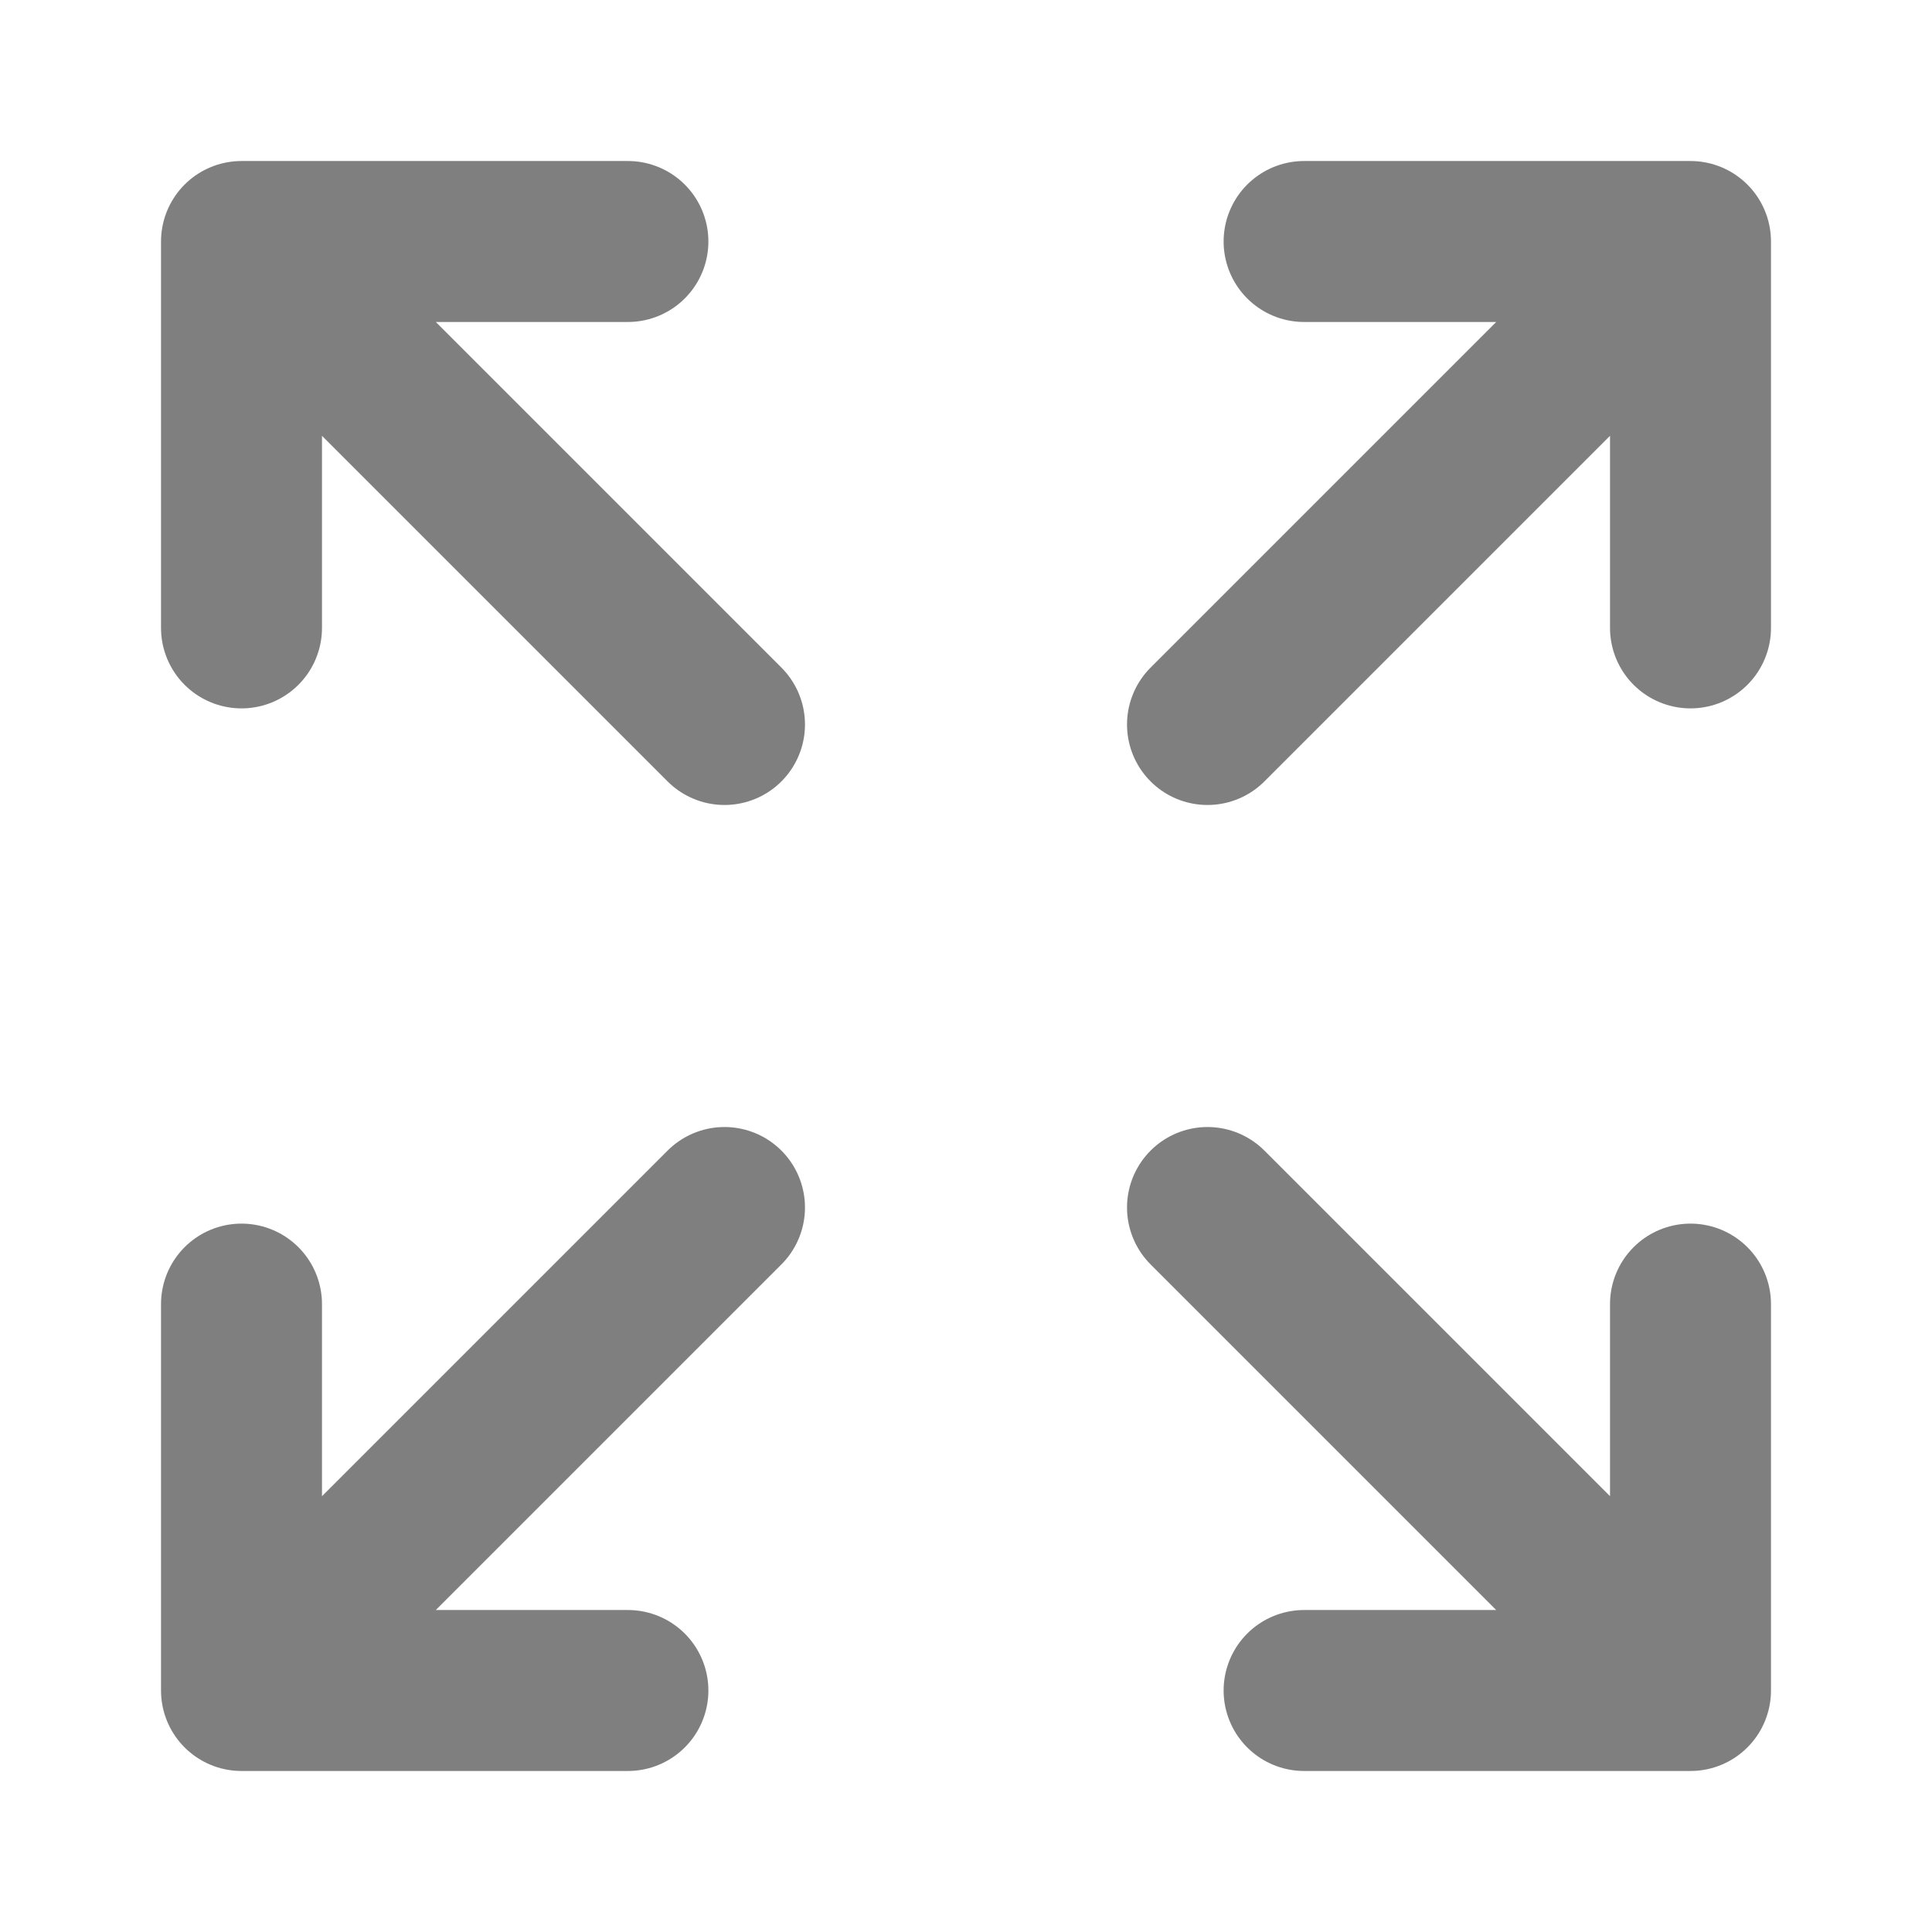
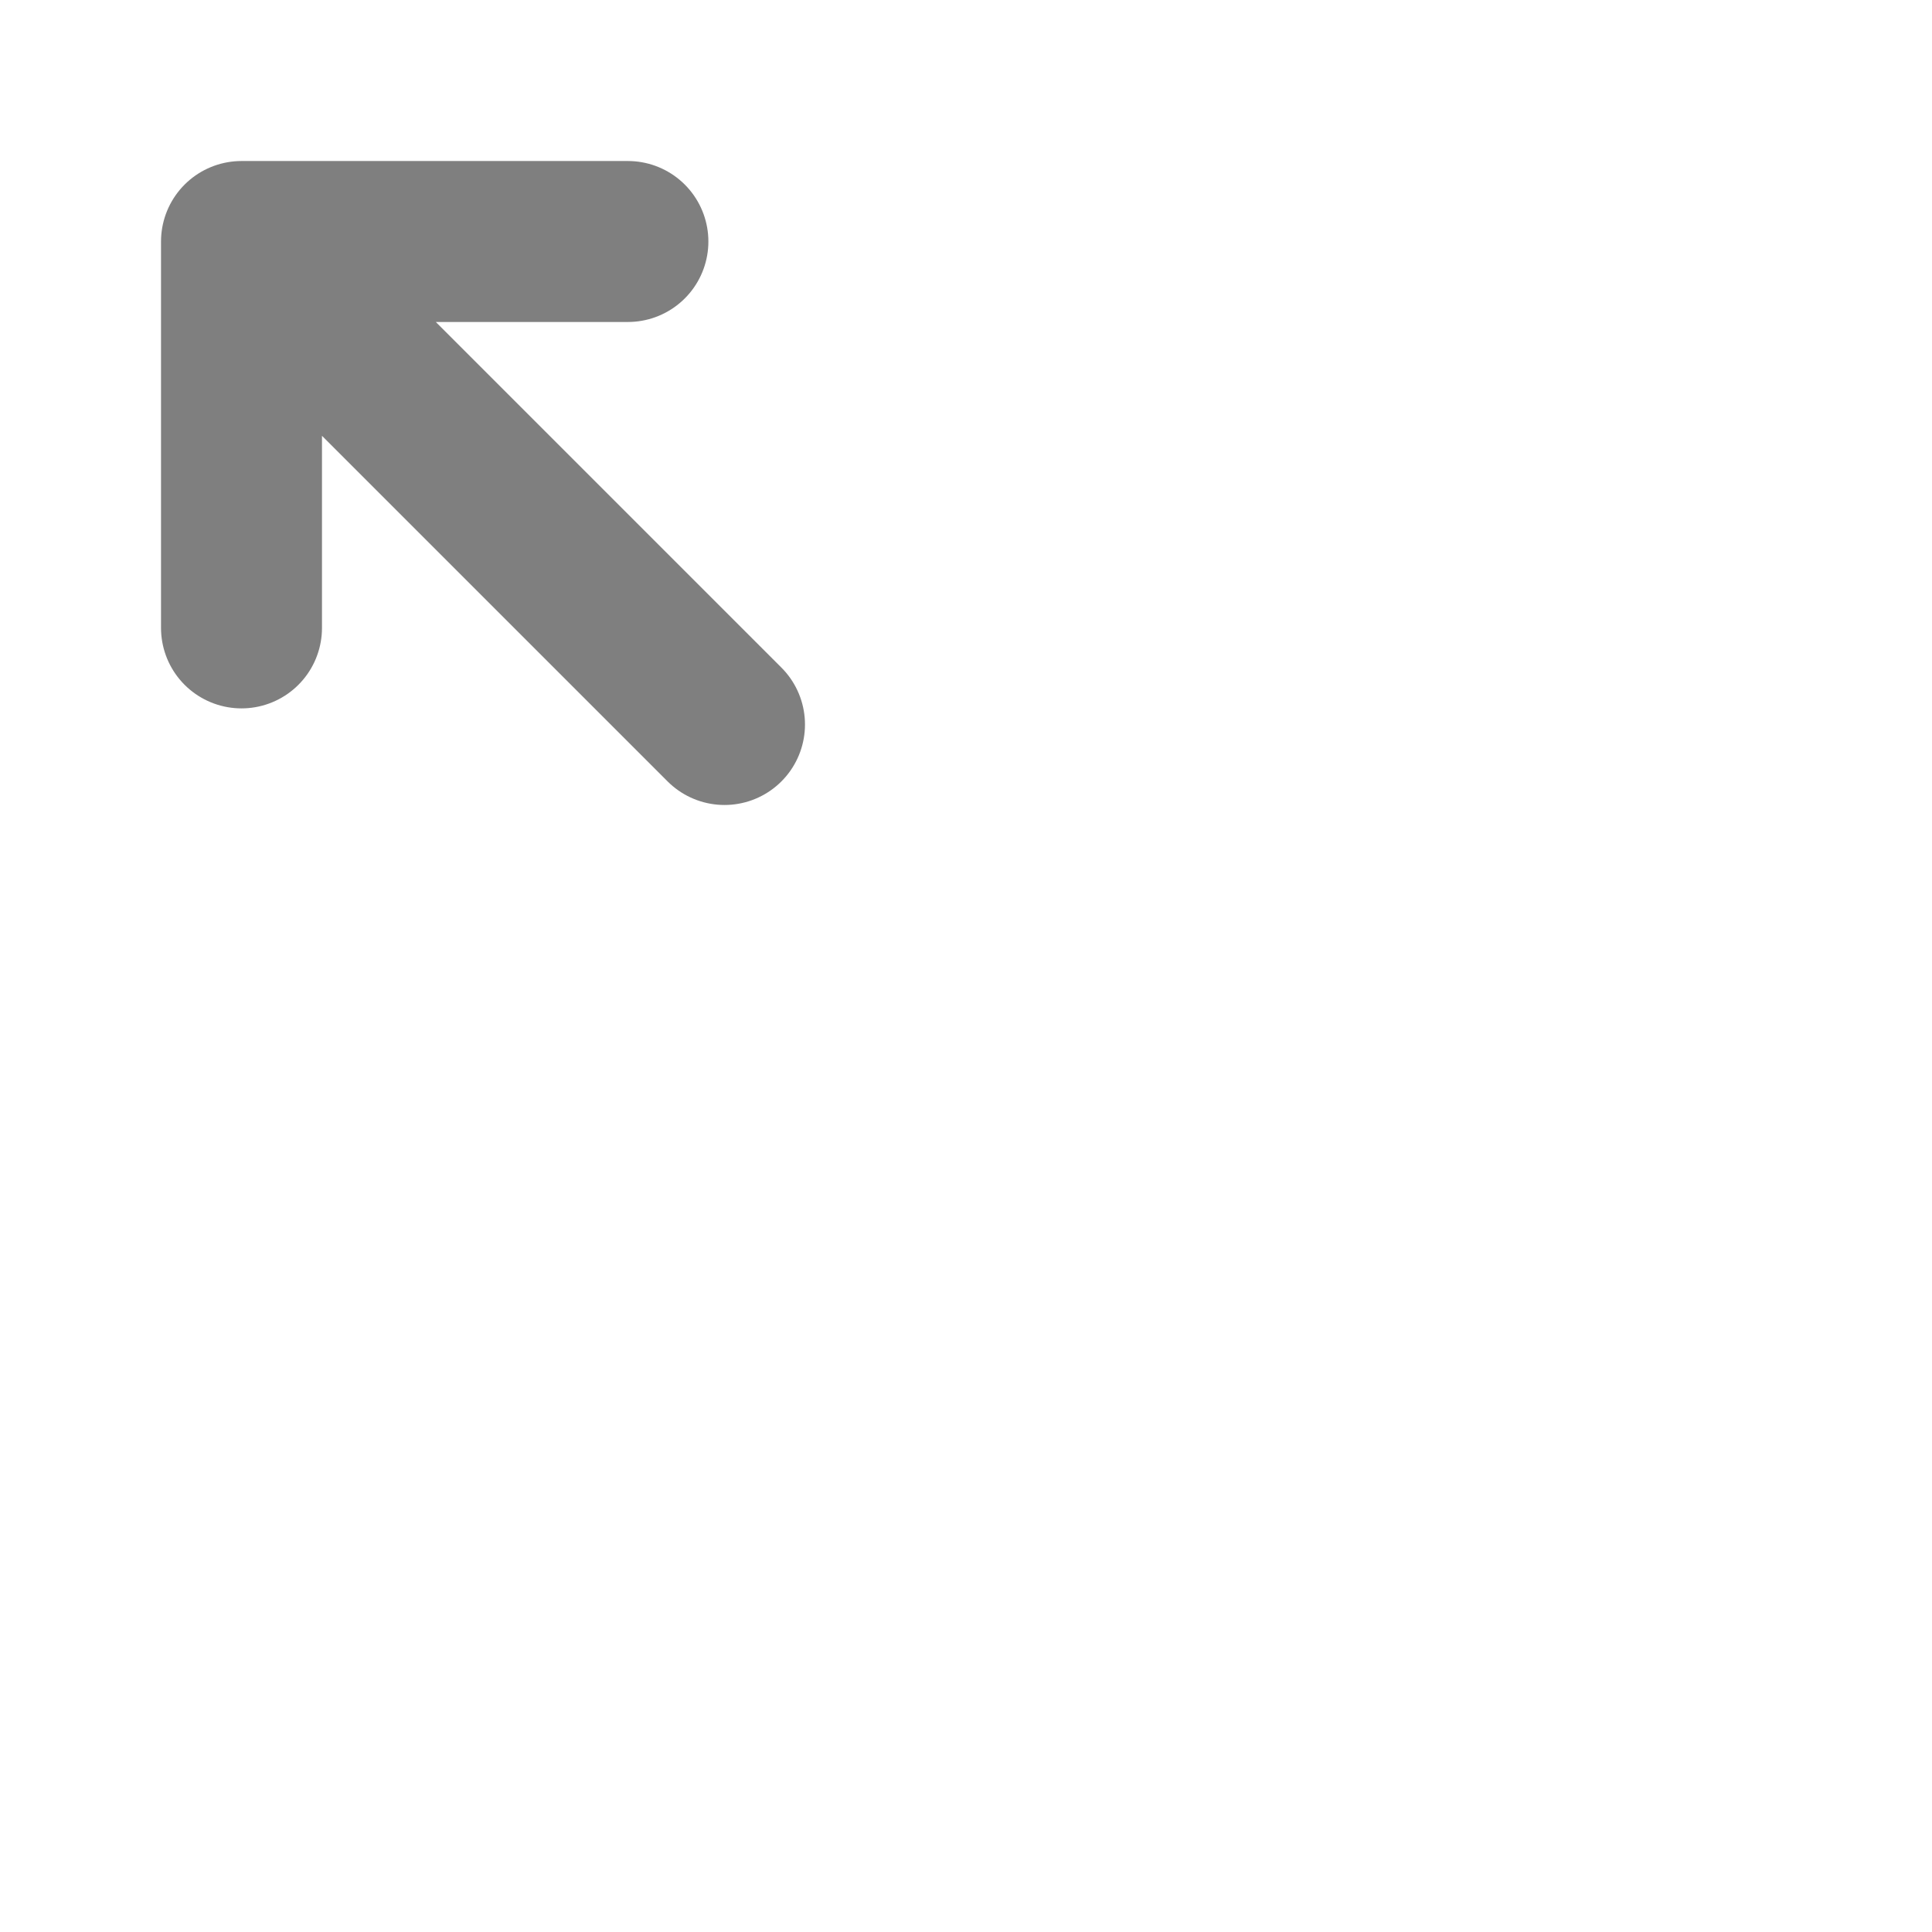
<svg xmlns="http://www.w3.org/2000/svg" width="16" height="16" viewBox="0 0 16 16" fill="none">
-   <path d="M14 14L10 10M14 14V10.8M14 14H10.8" stroke="#7F7F7F" stroke-width="1.333" stroke-linecap="round" stroke-linejoin="round" />
-   <path d="M2 10.8V14M2 14H5.2M2 14L6 10" stroke="#7F7F7F" stroke-width="1.333" stroke-linecap="round" stroke-linejoin="round" />
-   <path d="M14 5.2V2M14 2H10.8M14 2L10 6" stroke="#7F7F7F" stroke-width="1.333" stroke-linecap="round" stroke-linejoin="round" />
  <path d="M2 5.2V2M2 2H5.2M2 2L6 6" stroke="#7F7F7F" stroke-width="1.333" stroke-linecap="round" stroke-linejoin="round" />
</svg>